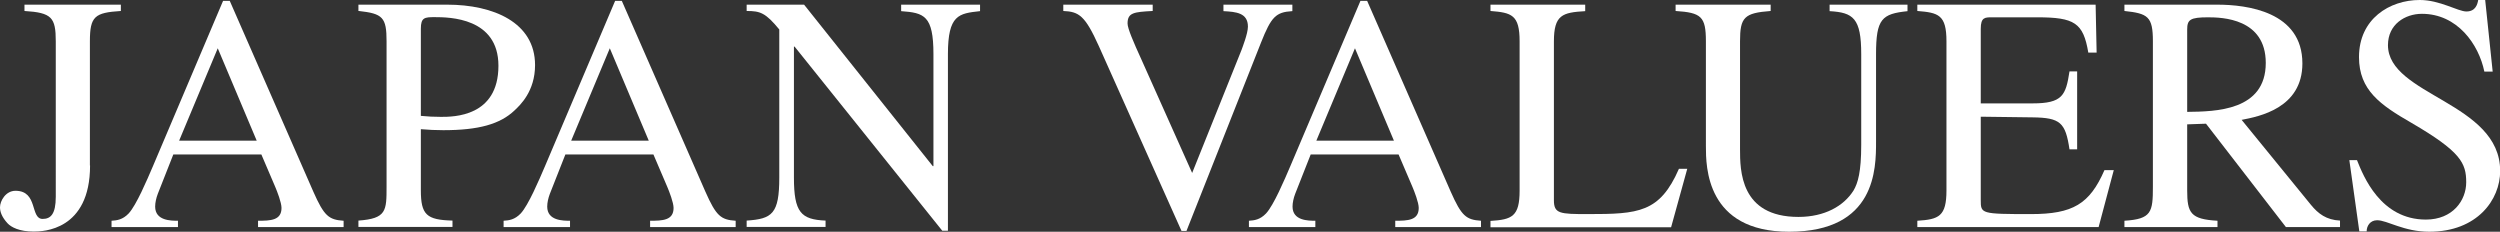
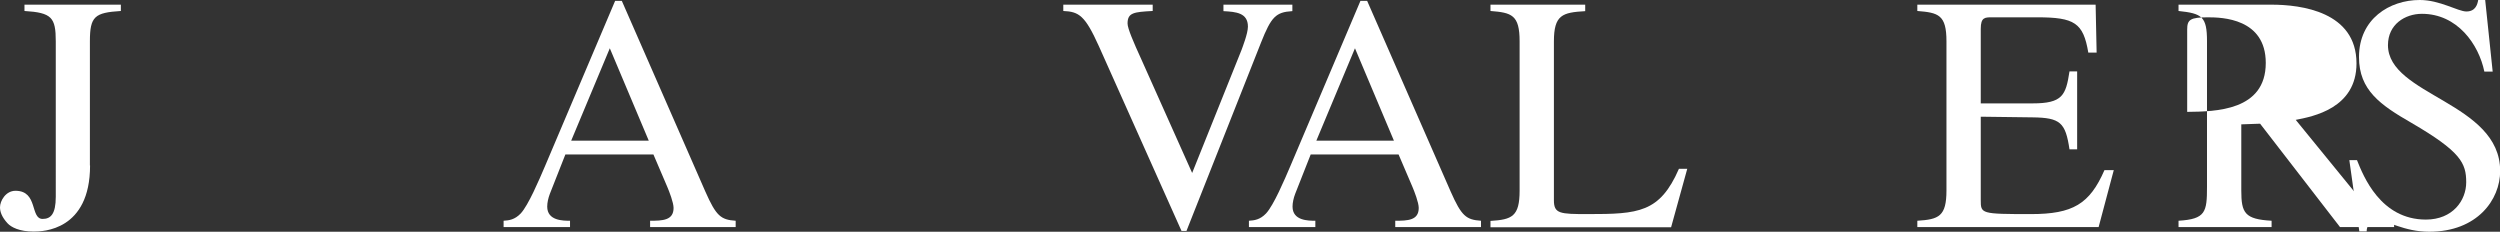
<svg xmlns="http://www.w3.org/2000/svg" version="1.1" id="Layer_1" x="0px" y="0px" viewBox="0 0 150.17 13.92" style="enable-background:new 0 0 150.17 13.92;" xml:space="preserve">
  <rect x="0" y="0" width="150.17" height="13.92" fill="#333333" stroke="none" />
  <style type="text/css">
	.st0{fill:#FFFFFF;}
</style>
  <g>
    <g>
      <path class="st0" d="M5.41,9.94c0,3.91-2.84,3.97-3.39,3.97c-0.85,0-1.35-0.26-1.57-0.5C0.12,13.05,0,12.73,0,12.45    c0-0.38,0.34-0.99,0.93-0.99c1.37,0,0.87,1.69,1.63,1.69c0.48,0,0.79-0.28,0.79-1.33V2.48c0-1.43-0.24-1.72-1.88-1.82V0.28h5.79    v0.38c-1.57,0.1-1.86,0.32-1.86,1.82V9.94z" />
-       <path class="st0" d="M20.64,13.64H15.5v-0.38c0.75,0,1.41-0.02,1.41-0.77c0-0.32-0.26-0.99-0.38-1.27L15.7,9.28h-5.29l-0.93,2.36    c-0.1,0.26-0.16,0.54-0.16,0.77c0,0.85,0.95,0.85,1.37,0.85v0.38H6.7v-0.38c0.32-0.02,0.67-0.06,1.03-0.44    c0.46-0.5,1.09-1.98,1.47-2.87l4.2-9.9h0.4l5.02,11.46c0.65,1.47,0.93,1.69,1.82,1.75V13.64z M15.42,8.45L13.08,2.9l-2.32,5.55    H15.42z" />
-       <path class="st0" d="M21.53,0.28h5.33c2.78,0,5.28,1.07,5.28,3.63c0,1.57-0.89,2.4-1.23,2.72c-0.87,0.83-2.16,1.19-4.28,1.19    c-0.48,0-0.87-0.02-1.35-0.06v3.67c0,1.47,0.34,1.78,1.9,1.82v0.38h-5.65v-0.38c1.69-0.12,1.69-0.59,1.69-2.04V2.48    c0-1.43-0.22-1.67-1.69-1.82V0.28z M25.28,6.96c0.38,0.04,0.79,0.06,1.21,0.06c0.75,0,3.45,0,3.45-3.07    c0-2.89-2.95-2.92-3.83-2.92c-0.6,0-0.83,0.02-0.83,0.69V6.96z" />
      <path class="st0" d="M44.19,13.64h-5.14v-0.38c0.75,0,1.41-0.02,1.41-0.77c0-0.32-0.26-0.99-0.38-1.27l-0.83-1.94h-5.29    l-0.93,2.36c-0.1,0.26-0.16,0.54-0.16,0.77c0,0.85,0.95,0.85,1.37,0.85v0.38h-3.99v-0.38c0.32-0.02,0.67-0.06,1.03-0.44    c0.46-0.5,1.09-1.98,1.47-2.87l4.2-9.9h0.4l5.02,11.46c0.65,1.47,0.93,1.69,1.82,1.75V13.64z M38.97,8.45L36.63,2.9l-2.32,5.55    H38.97z" />
-       <path class="st0" d="M58.86,0.67c-1.27,0.14-1.92,0.22-1.92,2.58v10.61H56.6L47.73,2.8h-0.04v7.87c0,2.08,0.42,2.52,1.9,2.58v0.38    h-4.74v-0.38c1.53-0.1,1.96-0.4,1.96-2.58v-8.9c-0.83-1.01-1.15-1.11-1.96-1.11V0.28h3.45l7.73,9.7h0.04V3.25    c0-2.32-0.56-2.48-1.94-2.58V0.28h4.74V0.67z" />
      <path class="st0" d="M77.61,0.67c-0.97,0.06-1.25,0.34-1.86,1.88l-4.48,11.32h-0.3L66.01,2.78c-0.83-1.84-1.19-2.08-2.14-2.12    V0.28h5.37v0.38c-1.13,0.06-1.51,0.1-1.51,0.75c0,0.3,0.36,1.13,0.83,2.16l3.05,6.82l2.97-7.4c0.04-0.12,0.38-0.97,0.38-1.39    c0-0.83-0.71-0.89-1.47-0.93V0.28h4.14V0.67z" />
      <path class="st0" d="M88.96,13.64h-5.15v-0.38c0.75,0,1.41-0.02,1.41-0.77c0-0.32-0.26-0.99-0.38-1.27l-0.83-1.94h-5.28    l-0.93,2.36c-0.1,0.26-0.16,0.54-0.16,0.77c0,0.85,0.95,0.85,1.37,0.85v0.38h-3.99v-0.38c0.32-0.02,0.67-0.06,1.03-0.44    c0.46-0.5,1.09-1.98,1.47-2.87l4.2-9.9h0.4l5.02,11.46c0.65,1.47,0.93,1.69,1.82,1.75V13.64z M83.73,8.45L81.39,2.9l-2.32,5.55    H83.73z" />
      <path class="st0" d="M95.22,0.67c-1.37,0.08-1.88,0.22-1.88,1.82v9.54c0,0.81,0.36,0.83,2.04,0.83c3.03,0,4.32-0.08,5.47-2.72h0.5    l-0.97,3.51H89.53v-0.38c1.29-0.08,1.75-0.26,1.75-1.82V2.48c0-1.59-0.48-1.72-1.75-1.82V0.28h5.69V0.67z" />
-       <path class="st0" d="M114.59,0.67c-1.55,0.16-1.9,0.46-1.9,2.58v5.26c0,1.61,0,5.41-5.22,5.41c-5,0-5-3.93-5-5.14V2.48    c0-1.49-0.28-1.72-1.82-1.82V0.28h5.71v0.38c-1.59,0.12-1.84,0.38-1.84,1.82v6.46c0,1.29,0,4.09,3.51,4.09    c1.57,0,2.72-0.65,3.31-1.59c0.26-0.44,0.46-1.11,0.46-2.74V3.25c0-2.16-0.48-2.5-1.9-2.58V0.28h4.68V0.67z" />
      <path class="st0" d="M126.06,13.64h-10.89v-0.38c1.29-0.08,1.75-0.26,1.75-1.82V2.48c0-1.59-0.48-1.72-1.75-1.82V0.28h10.71    l0.06,2.88h-0.5c-0.3-1.79-0.83-2.12-3.07-2.12h-2.72c-0.42,0-0.67,0-0.67,0.69v4.48h3.11c1.8,0,2-0.48,2.22-1.92h0.46v4.68h-0.46    c-0.24-1.61-0.55-1.9-2.22-1.92l-3.11-0.04v5c0,0.83,0,0.85,3.01,0.85c2.52,0,3.53-0.6,4.42-2.64h0.56L126.06,13.64z" />
-       <path class="st0" d="M140.56,13.64h-3.25l-4.8-6.21l-1.13,0.04v3.97c0,1.35,0.2,1.73,1.82,1.82v0.38h-5.59v-0.38    c1.63-0.1,1.71-0.52,1.71-2.04V2.48c0-1.49-0.3-1.67-1.71-1.82V0.28h5.57c1.8,0,5.12,0.42,5.12,3.53c0,2.7-2.62,3.19-3.65,3.39    l4.16,5.1c0.44,0.54,0.93,0.91,1.75,0.95V13.64z M131.38,6.72c1.7-0.02,4.72-0.06,4.72-2.94c0-2.68-2.64-2.74-3.47-2.74    c-1.07,0-1.25,0.14-1.25,0.73V6.72z" />
+       <path class="st0" d="M140.56,13.64l-4.8-6.21l-1.13,0.04v3.97c0,1.35,0.2,1.73,1.82,1.82v0.38h-5.59v-0.38    c1.63-0.1,1.71-0.52,1.71-2.04V2.48c0-1.49-0.3-1.67-1.71-1.82V0.28h5.57c1.8,0,5.12,0.42,5.12,3.53c0,2.7-2.62,3.19-3.65,3.39    l4.16,5.1c0.44,0.54,0.93,0.91,1.75,0.95V13.64z M131.38,6.72c1.7-0.02,4.72-0.06,4.72-2.94c0-2.68-2.64-2.74-3.47-2.74    c-1.07,0-1.25,0.14-1.25,0.73V6.72z" />
      <path class="st0" d="M149.73,4.3h-0.5c-0.34-1.65-1.63-3.47-3.75-3.47c-1.01,0-2.04,0.63-2.04,1.88c0,3.03,6.74,3.43,6.74,7.56    c0,1.72-1.37,3.65-4.26,3.65c-1.53,0-2.52-0.69-3.13-0.69c-0.42,0-0.63,0.34-0.63,0.67h-0.44l-0.6-4.28h0.46    c0.38,0.95,1.41,3.57,4.14,3.57c1.61,0,2.42-1.15,2.42-2.24c0-1.15-0.32-1.84-3.29-3.57c-1.86-1.07-3.15-1.96-3.15-3.95    c0-2.3,1.84-3.43,3.65-3.43c1.21,0,2.3,0.69,2.8,0.69c0.57,0,0.67-0.46,0.71-0.69h0.42L149.73,4.3z" />
    </g>
  </g>
</svg>